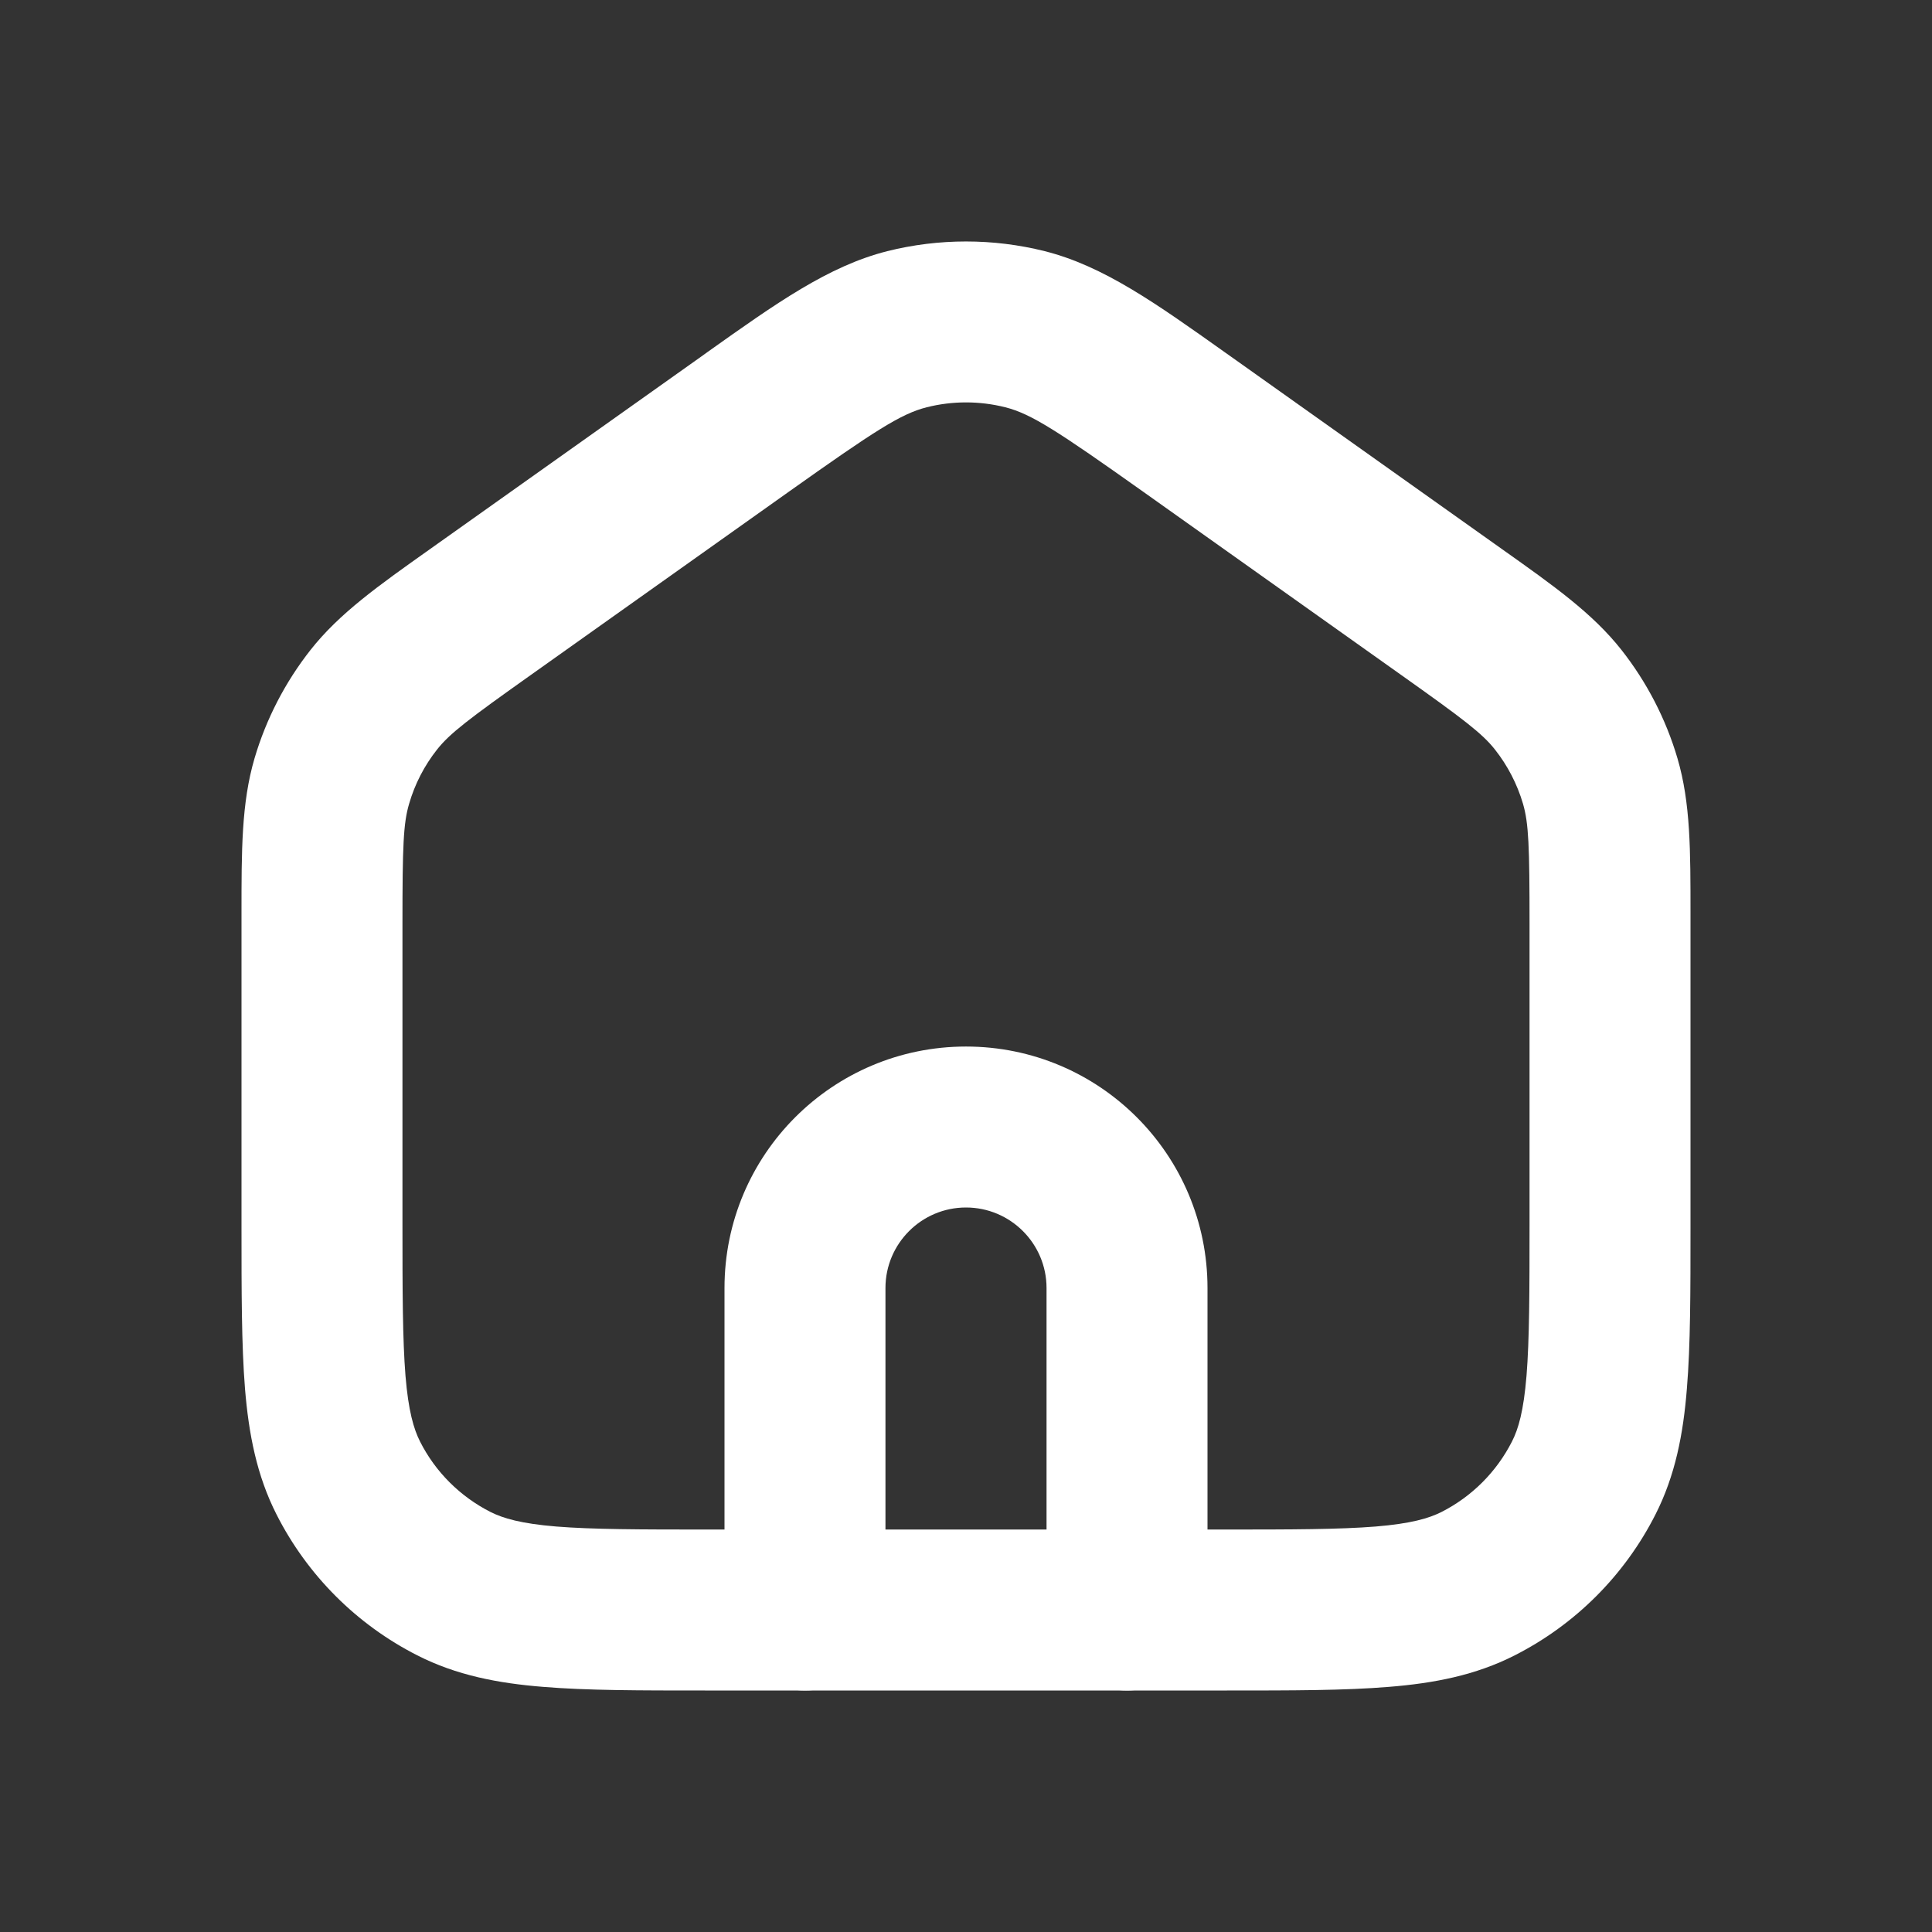
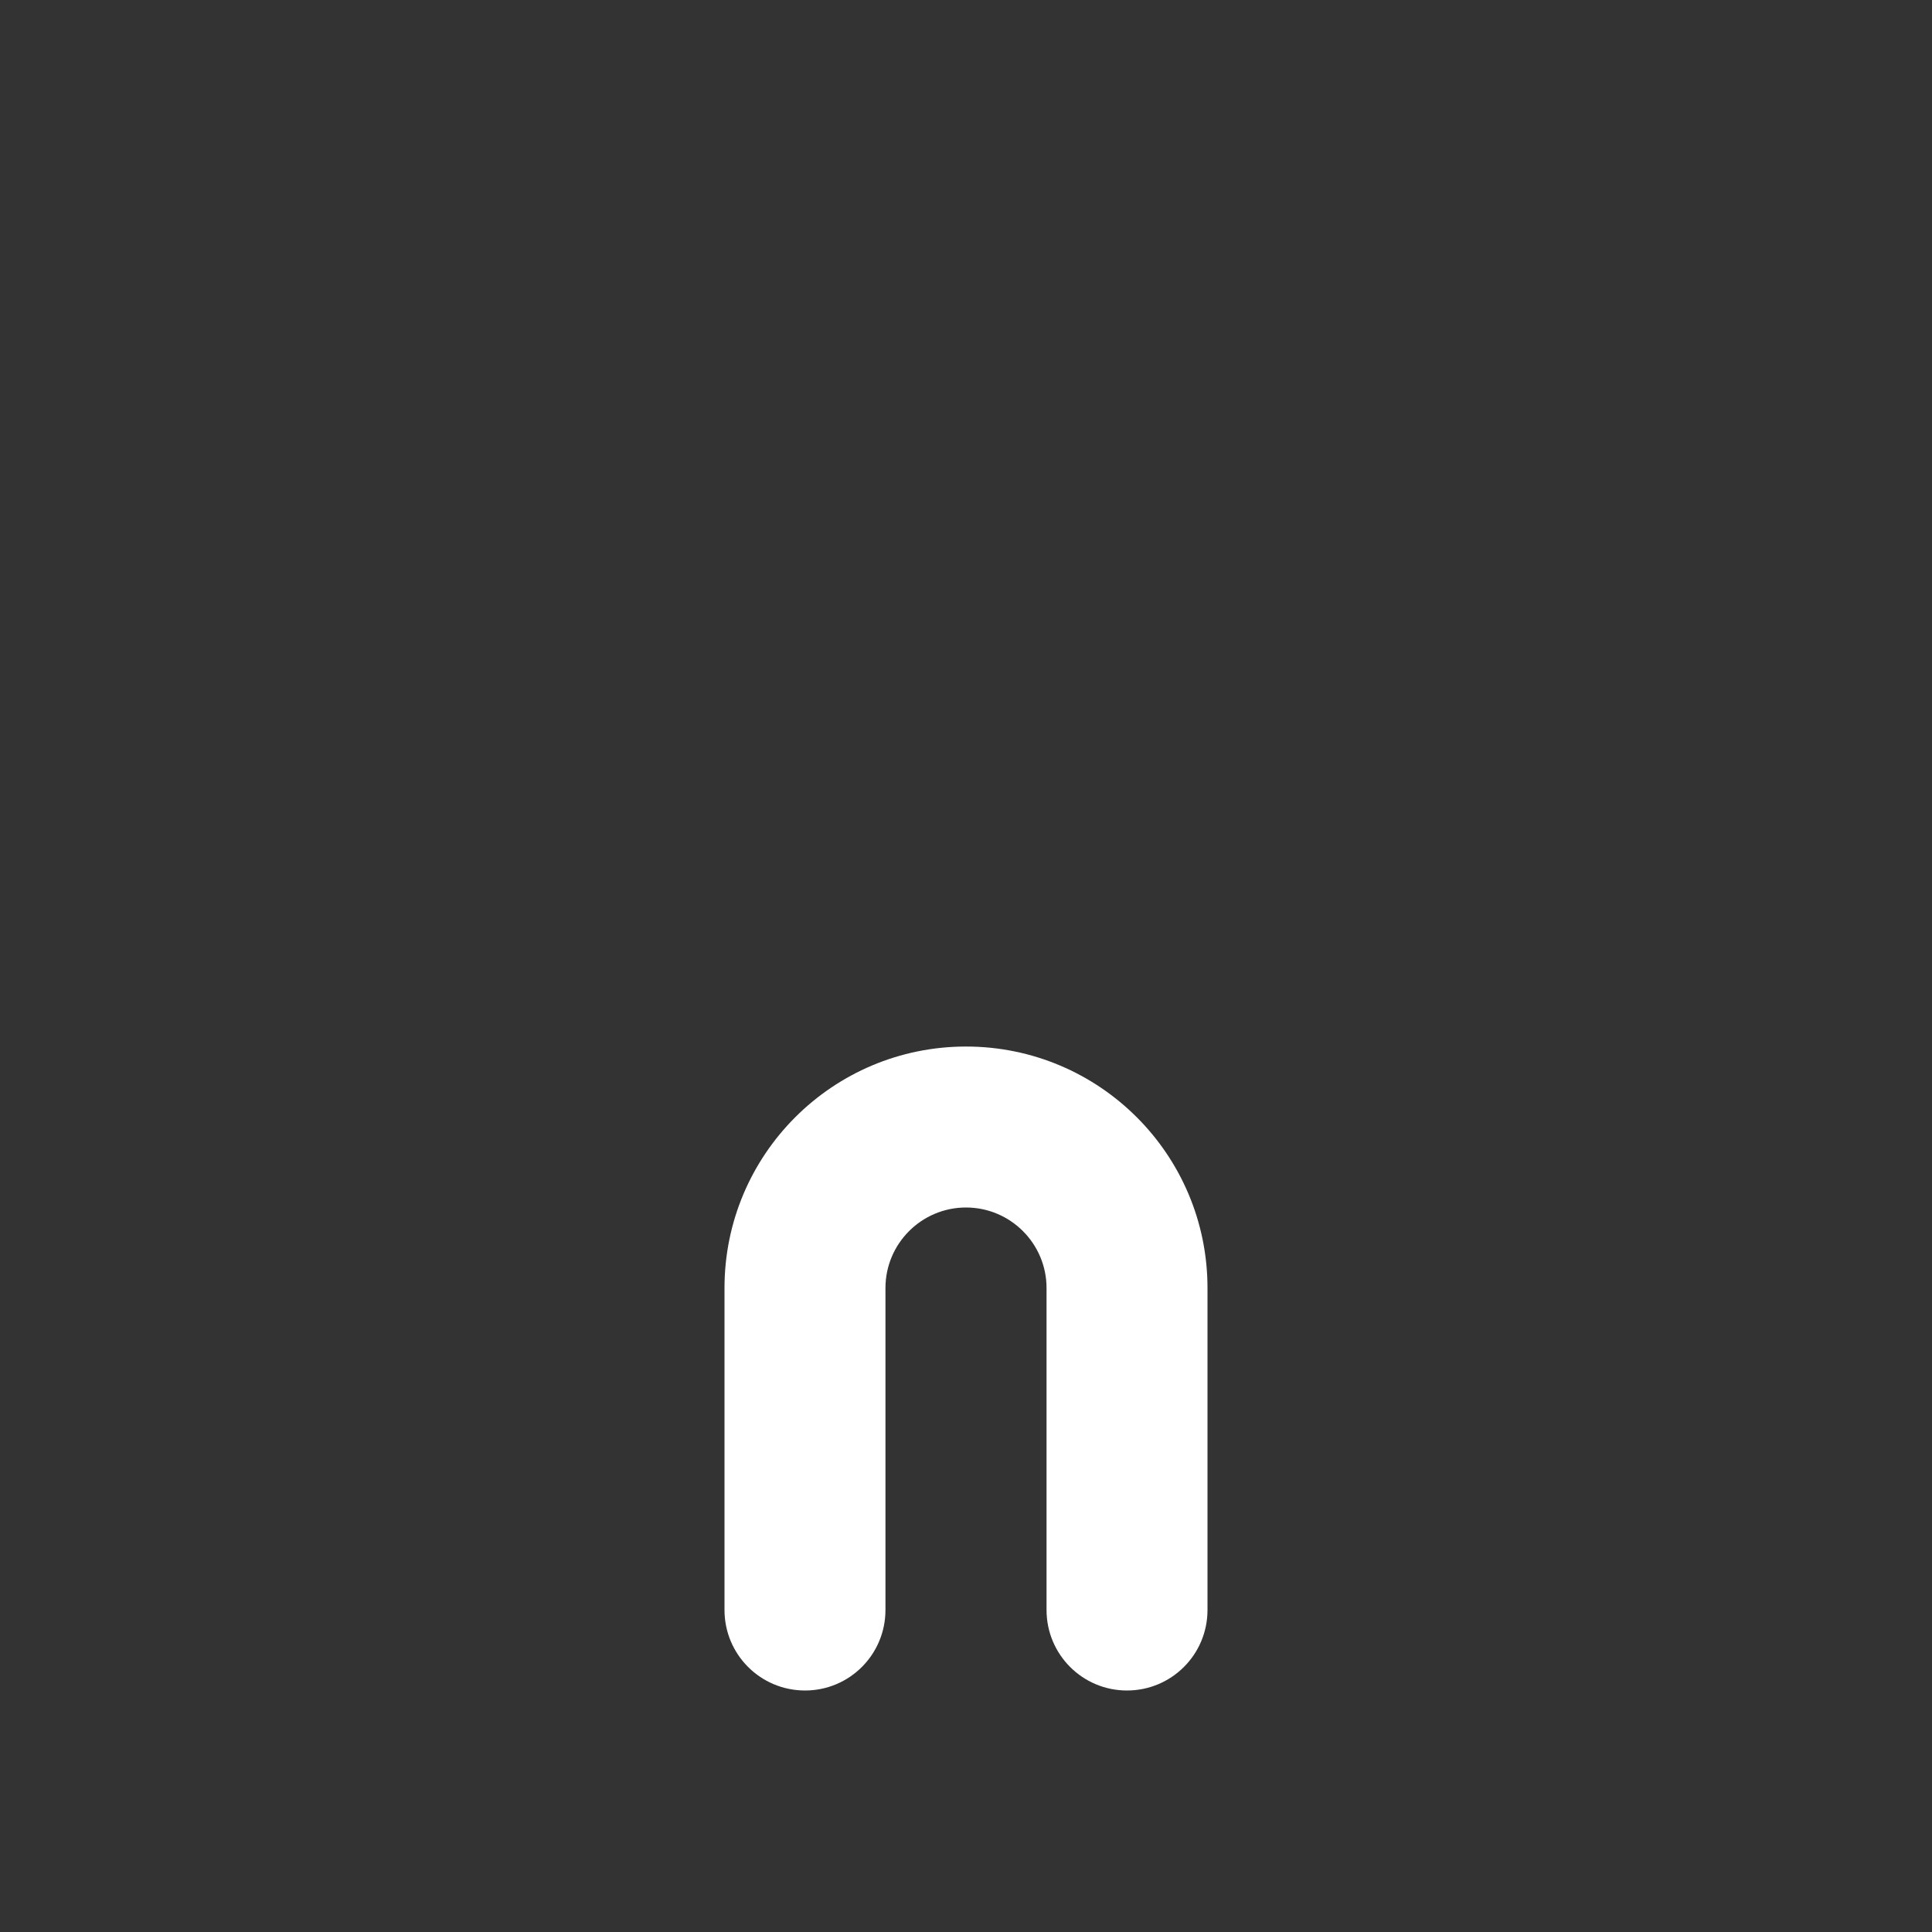
<svg xmlns="http://www.w3.org/2000/svg" width="16" height="16" viewBox="0 0 16 16" fill="none">
  <rect x="0" y="0" width="16" height="16" fill="#333333" stroke="none" />
  <path fill-rule="evenodd" clip-rule="evenodd" d="M8 10C7.632 10 7.333 10.299 7.333 10.667V13.333C7.333 13.702 7.035 14 6.667 14C6.298 14 6 13.702 6 13.333V10.667C6 9.562 6.895 8.667 8 8.667C9.105 8.667 10 9.562 10 10.667V13.333C10 13.702 9.702 14 9.333 14C8.965 14 8.667 13.702 8.667 13.333V10.667C8.667 10.299 8.368 10 8 10Z" fill="white" />
-   <path fill-rule="evenodd" clip-rule="evenodd" d="M8.326 3.373C8.112 3.319 7.888 3.319 7.674 3.373C7.461 3.427 7.246 3.566 6.533 4.072L4.4 5.587C3.874 5.96 3.724 6.075 3.619 6.208C3.514 6.341 3.435 6.494 3.388 6.657C3.34 6.819 3.333 7.007 3.333 7.652V10.133C3.333 10.704 3.334 11.092 3.358 11.393C3.382 11.685 3.426 11.834 3.479 11.939C3.606 12.19 3.81 12.393 4.061 12.521C4.166 12.574 4.315 12.618 4.607 12.642C4.907 12.666 5.296 12.667 5.867 12.667H10.133C10.704 12.667 11.093 12.666 11.393 12.642C11.685 12.618 11.834 12.574 11.939 12.521C12.19 12.393 12.393 12.19 12.521 11.939C12.575 11.834 12.618 11.685 12.642 11.393C12.666 11.092 12.667 10.704 12.667 10.133V7.652C12.667 7.007 12.66 6.819 12.613 6.657C12.565 6.494 12.486 6.341 12.381 6.208C12.276 6.075 12.126 5.96 11.6 5.587L9.467 4.072C8.754 3.566 8.539 3.427 8.326 3.373ZM7.348 2.08C7.776 1.973 8.224 1.973 8.652 2.08C9.139 2.203 9.57 2.51 10.143 2.917C10.175 2.94 10.206 2.962 10.239 2.985L12.372 4.5C12.395 4.516 12.418 4.533 12.441 4.549C12.867 4.851 13.189 5.079 13.428 5.382C13.638 5.649 13.796 5.954 13.892 6.28C14.001 6.651 14 7.045 14 7.568C14 7.596 14 7.624 14 7.652V10.161C14 10.697 14 11.14 13.97 11.501C13.94 11.876 13.874 12.22 13.709 12.544C13.454 13.046 13.046 13.454 12.544 13.709C12.22 13.874 11.876 13.94 11.501 13.97C11.14 14 10.697 14 10.161 14H5.839C5.302 14 4.86 14 4.499 13.97C4.124 13.94 3.78 13.874 3.456 13.709C2.954 13.454 2.546 13.046 2.291 12.544C2.126 12.22 2.06 11.876 2.029 11.501C2 11.14 2 10.697 2 10.161L2 7.652C2 7.624 2 7.596 2 7.568C2 7.045 1.999 6.651 2.108 6.28C2.204 5.954 2.362 5.649 2.572 5.382C2.811 5.079 3.133 4.851 3.559 4.549C3.582 4.533 3.605 4.516 3.628 4.5L5.762 2.985C5.794 2.962 5.826 2.94 5.857 2.917C6.43 2.51 6.861 2.203 7.348 2.08Z" fill="white" />
</svg>